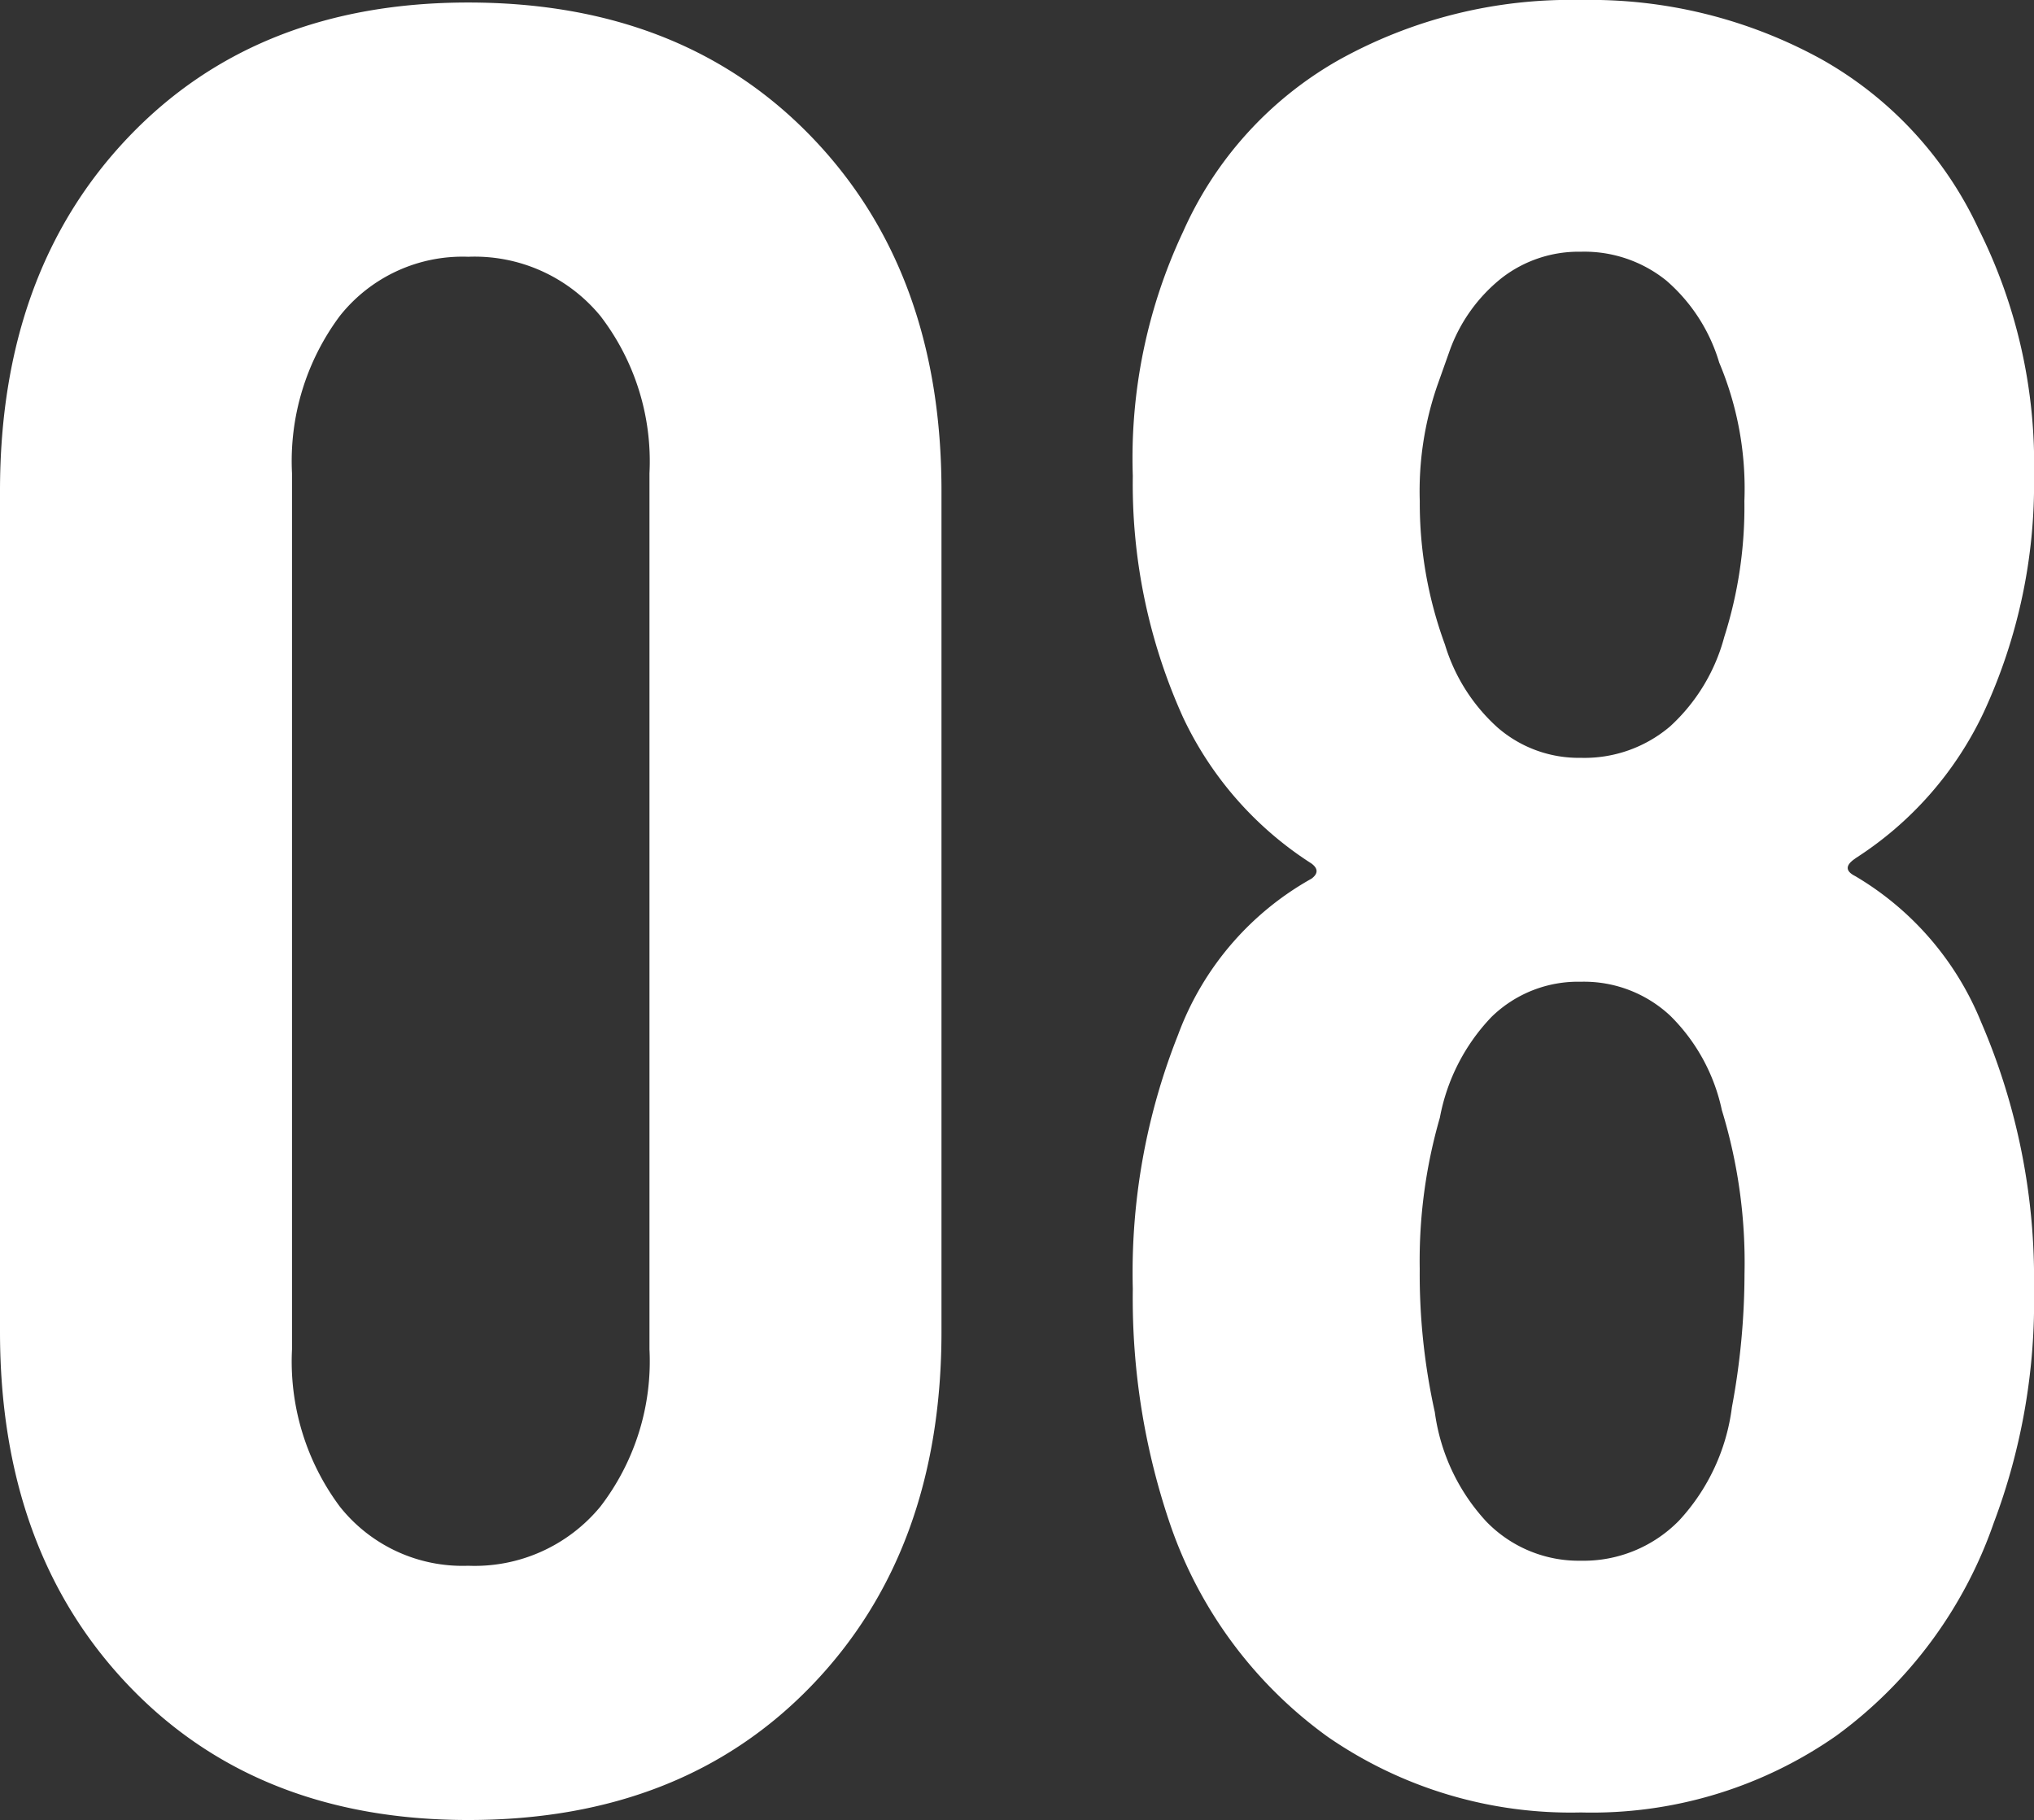
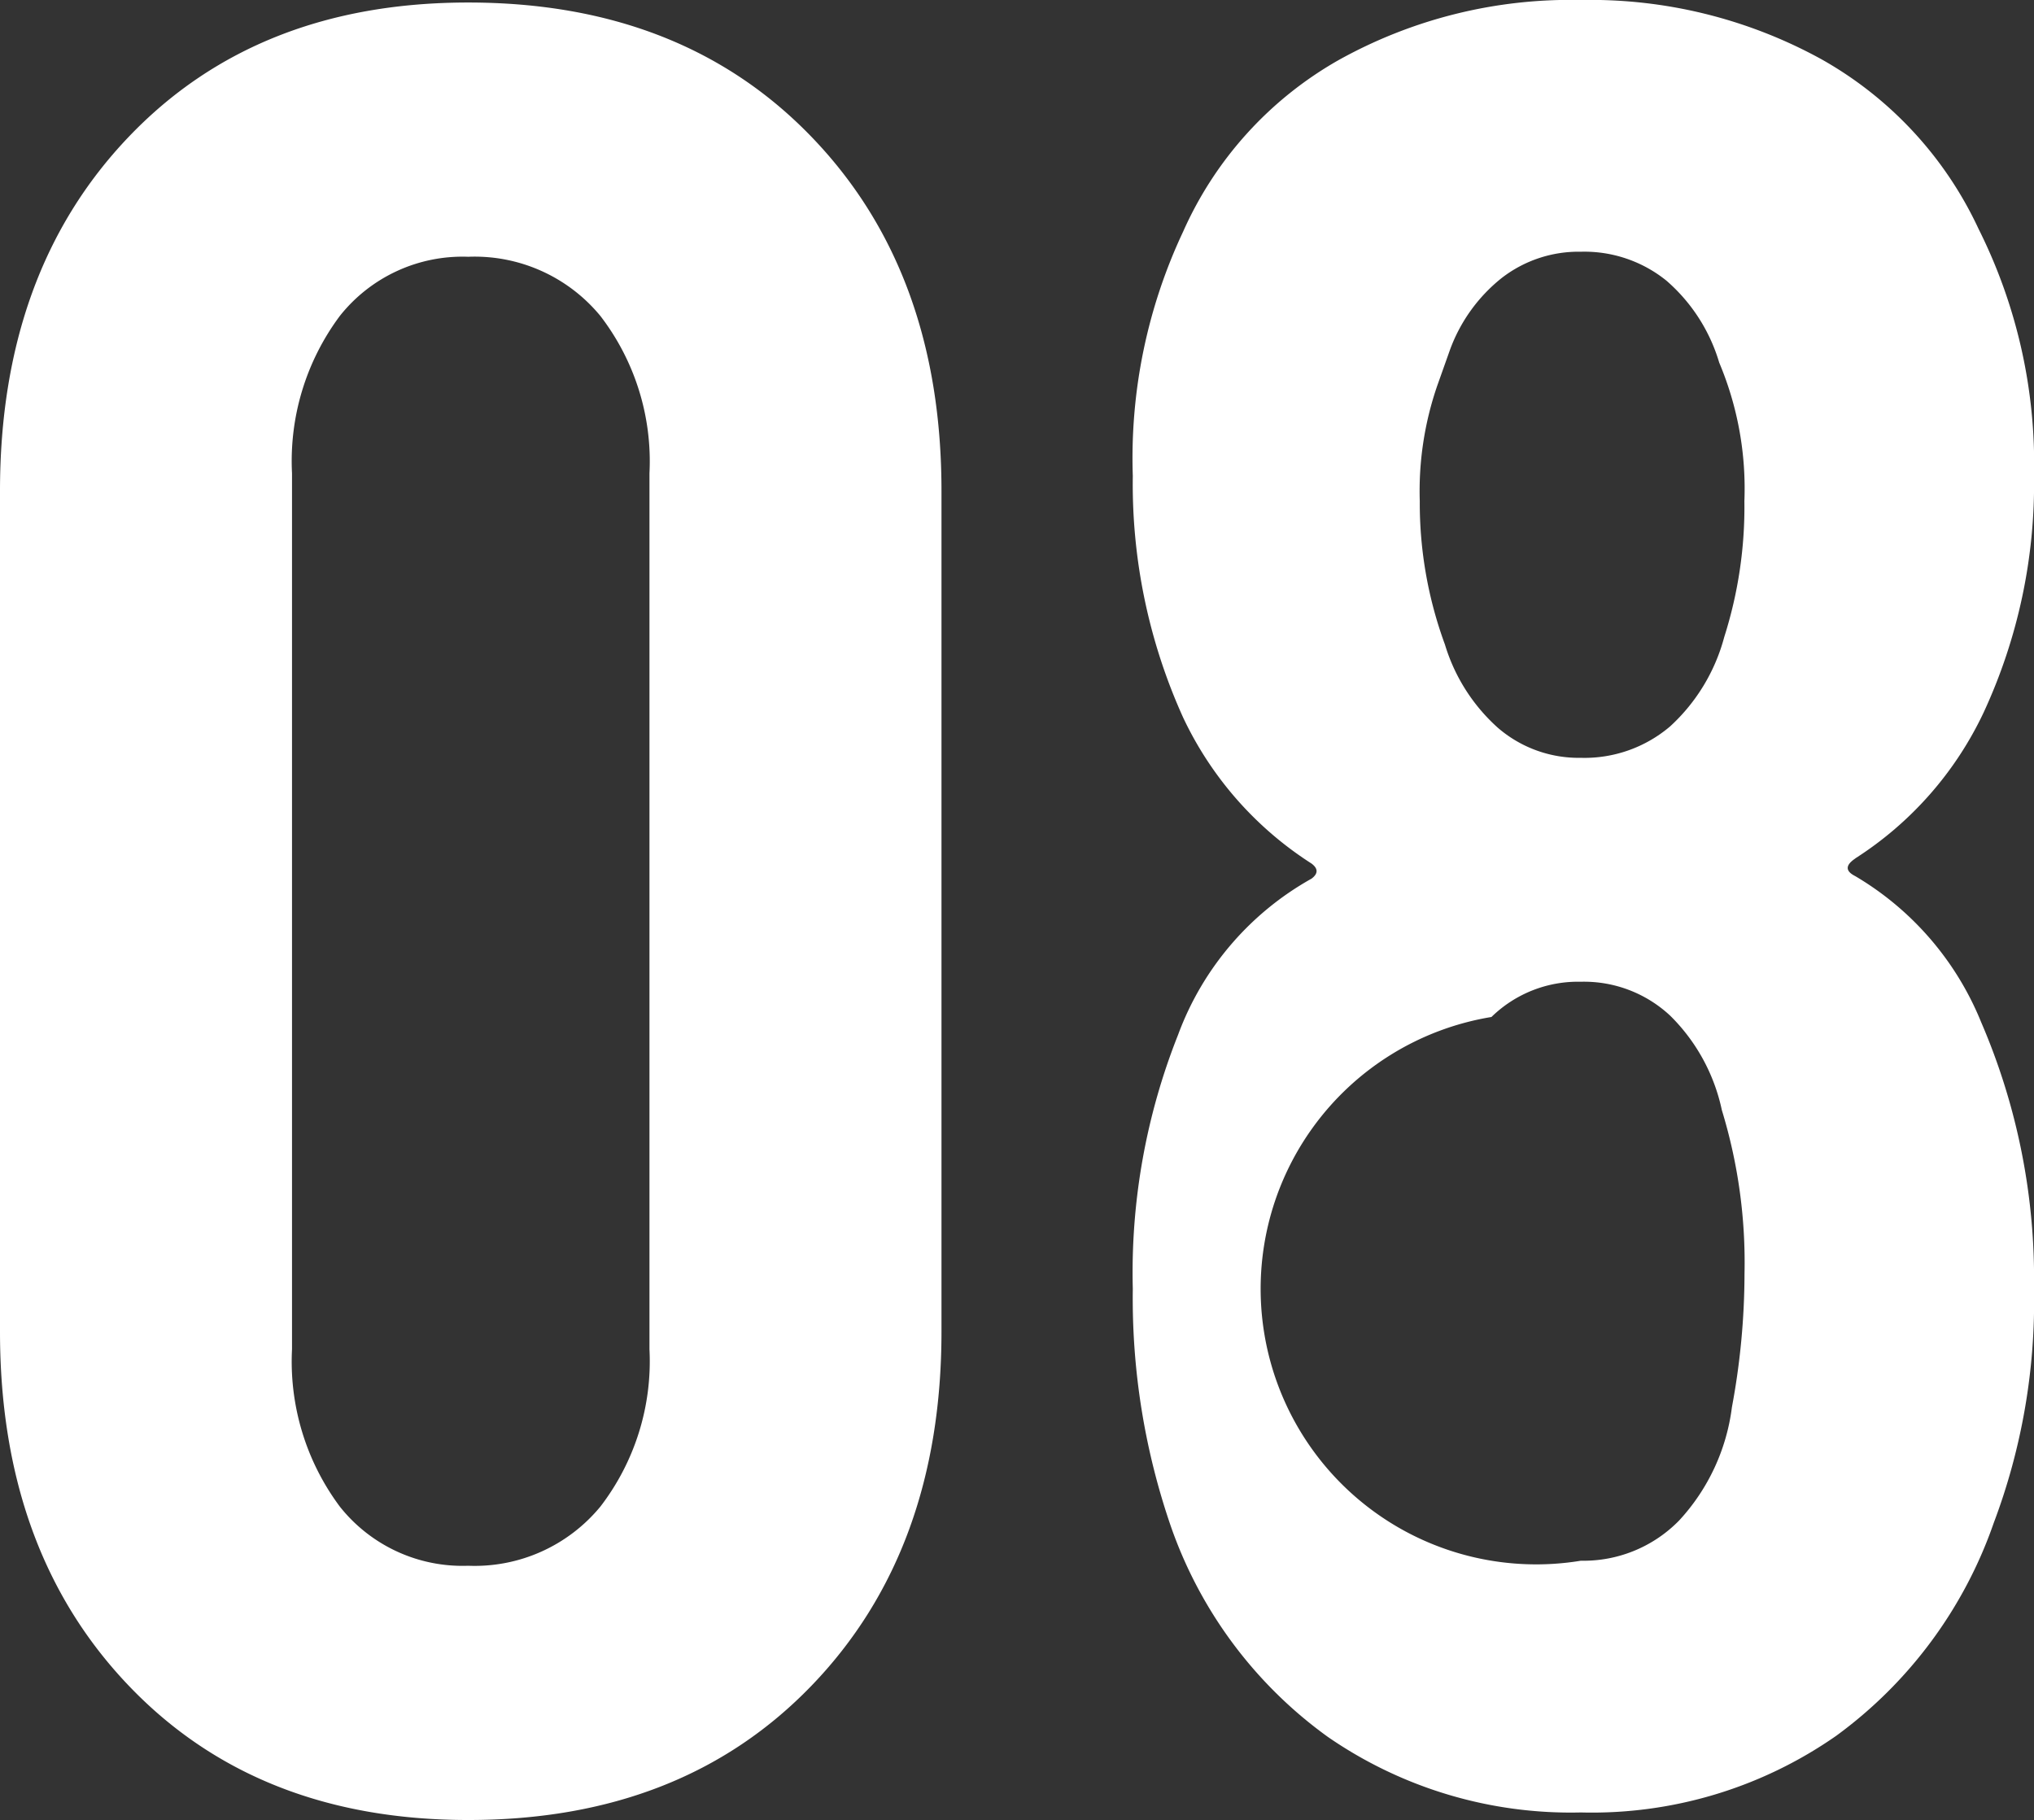
<svg xmlns="http://www.w3.org/2000/svg" width="84.84" height="75.915" viewBox="0 0 84.84 75.915">
  <rect x="0" y="0" width="84.84" height="75.915" fill="#333333" stroke="none" />
-   <path id="パス_1021" data-name="パス 1021" d="M23.52,1.155q-8.82,0-14.175-5.618T3.99-19.215v-35.07q0-9.135,5.355-14.753T23.52-74.655q8.925,0,14.333,5.618T43.26-54.285v35.07q0,9.135-5.407,14.753T23.52,1.155Zm0-10.605a6.792,6.792,0,0,0,5.512-2.467A9.949,9.949,0,0,0,31.08-18.48V-55.02a9.949,9.949,0,0,0-2.048-6.562A6.792,6.792,0,0,0,23.52-64.05a6.531,6.531,0,0,0-5.355,2.468A10.126,10.126,0,0,0,16.17-55.02v36.54a10.126,10.126,0,0,0,1.995,6.563A6.531,6.531,0,0,0,23.52-9.45Zm57.855-29.5q-.63.42,0,.735a12.547,12.547,0,0,1,5.25,6.09A27,27,0,0,1,88.83-21a26.175,26.175,0,0,1-1.68,9.765,18.5,18.5,0,0,1-6.562,8.872A17.793,17.793,0,0,1,69.93.84,17.826,17.826,0,0,1,59.378-2.31a18.187,18.187,0,0,1-6.563-8.82A29.2,29.2,0,0,1,51.24-21a26.847,26.847,0,0,1,1.89-10.6,12.353,12.353,0,0,1,5.565-6.51q.42-.315,0-.63a14.629,14.629,0,0,1-5.355-6.09,23.616,23.616,0,0,1-2.1-10.08A22.176,22.176,0,0,1,53.34-65.1,15.416,15.416,0,0,1,59.8-72.24,19.877,19.877,0,0,1,69.93-74.76a20,20,0,0,1,10.028,2.468,15.716,15.716,0,0,1,6.563,7.087,21.87,21.87,0,0,1,2.31,10.29,22.669,22.669,0,0,1-2.1,9.87A14.63,14.63,0,0,1,81.375-38.955Zm-17.43-19.74a13.482,13.482,0,0,0-.735,4.83,17.092,17.092,0,0,0,1.05,5.985,7.6,7.6,0,0,0,2.2,3.465,5.155,5.155,0,0,0,3.465,1.26,5.511,5.511,0,0,0,3.728-1.312,7.756,7.756,0,0,0,2.257-3.728,17.875,17.875,0,0,0,.84-5.67,13.52,13.52,0,0,0-1.05-5.775A7.248,7.248,0,0,0,73.5-63.052a5.442,5.442,0,0,0-3.57-1.208,5.233,5.233,0,0,0-3.308,1.1,6.821,6.821,0,0,0-2.152,2.992ZM76.23-16.065a30.522,30.522,0,0,0,.525-5.565,21.709,21.709,0,0,0-.945-6.825,7.812,7.812,0,0,0-2.152-3.937A5.267,5.267,0,0,0,69.93-33.81,5.163,5.163,0,0,0,66.2-32.34a8.262,8.262,0,0,0-2.152,4.2,21.454,21.454,0,0,0-.84,6.3,26.619,26.619,0,0,0,.63,5.985,8.344,8.344,0,0,0,2.153,4.567A5.364,5.364,0,0,0,69.93-9.66a5.572,5.572,0,0,0,4.1-1.68A8.533,8.533,0,0,0,76.23-16.065Z" transform="translate(-3.99 74.76)" fill="#fff" />
+   <path id="パス_1021" data-name="パス 1021" d="M23.52,1.155q-8.82,0-14.175-5.618T3.99-19.215v-35.07q0-9.135,5.355-14.753T23.52-74.655q8.925,0,14.333,5.618T43.26-54.285v35.07q0,9.135-5.407,14.753T23.52,1.155Zm0-10.605a6.792,6.792,0,0,0,5.512-2.467A9.949,9.949,0,0,0,31.08-18.48V-55.02a9.949,9.949,0,0,0-2.048-6.562A6.792,6.792,0,0,0,23.52-64.05a6.531,6.531,0,0,0-5.355,2.468A10.126,10.126,0,0,0,16.17-55.02v36.54a10.126,10.126,0,0,0,1.995,6.563A6.531,6.531,0,0,0,23.52-9.45Zm57.855-29.5q-.63.42,0,.735a12.547,12.547,0,0,1,5.25,6.09A27,27,0,0,1,88.83-21a26.175,26.175,0,0,1-1.68,9.765,18.5,18.5,0,0,1-6.562,8.872A17.793,17.793,0,0,1,69.93.84,17.826,17.826,0,0,1,59.378-2.31a18.187,18.187,0,0,1-6.563-8.82A29.2,29.2,0,0,1,51.24-21a26.847,26.847,0,0,1,1.89-10.6,12.353,12.353,0,0,1,5.565-6.51q.42-.315,0-.63a14.629,14.629,0,0,1-5.355-6.09,23.616,23.616,0,0,1-2.1-10.08A22.176,22.176,0,0,1,53.34-65.1,15.416,15.416,0,0,1,59.8-72.24,19.877,19.877,0,0,1,69.93-74.76a20,20,0,0,1,10.028,2.468,15.716,15.716,0,0,1,6.563,7.087,21.87,21.87,0,0,1,2.31,10.29,22.669,22.669,0,0,1-2.1,9.87A14.63,14.63,0,0,1,81.375-38.955Zm-17.43-19.74a13.482,13.482,0,0,0-.735,4.83,17.092,17.092,0,0,0,1.05,5.985,7.6,7.6,0,0,0,2.2,3.465,5.155,5.155,0,0,0,3.465,1.26,5.511,5.511,0,0,0,3.728-1.312,7.756,7.756,0,0,0,2.257-3.728,17.875,17.875,0,0,0,.84-5.67,13.52,13.52,0,0,0-1.05-5.775A7.248,7.248,0,0,0,73.5-63.052a5.442,5.442,0,0,0-3.57-1.208,5.233,5.233,0,0,0-3.308,1.1,6.821,6.821,0,0,0-2.152,2.992ZM76.23-16.065a30.522,30.522,0,0,0,.525-5.565,21.709,21.709,0,0,0-.945-6.825,7.812,7.812,0,0,0-2.152-3.937A5.267,5.267,0,0,0,69.93-33.81,5.163,5.163,0,0,0,66.2-32.34A5.364,5.364,0,0,0,69.93-9.66a5.572,5.572,0,0,0,4.1-1.68A8.533,8.533,0,0,0,76.23-16.065Z" transform="translate(-3.99 74.76)" fill="#fff" />
</svg>